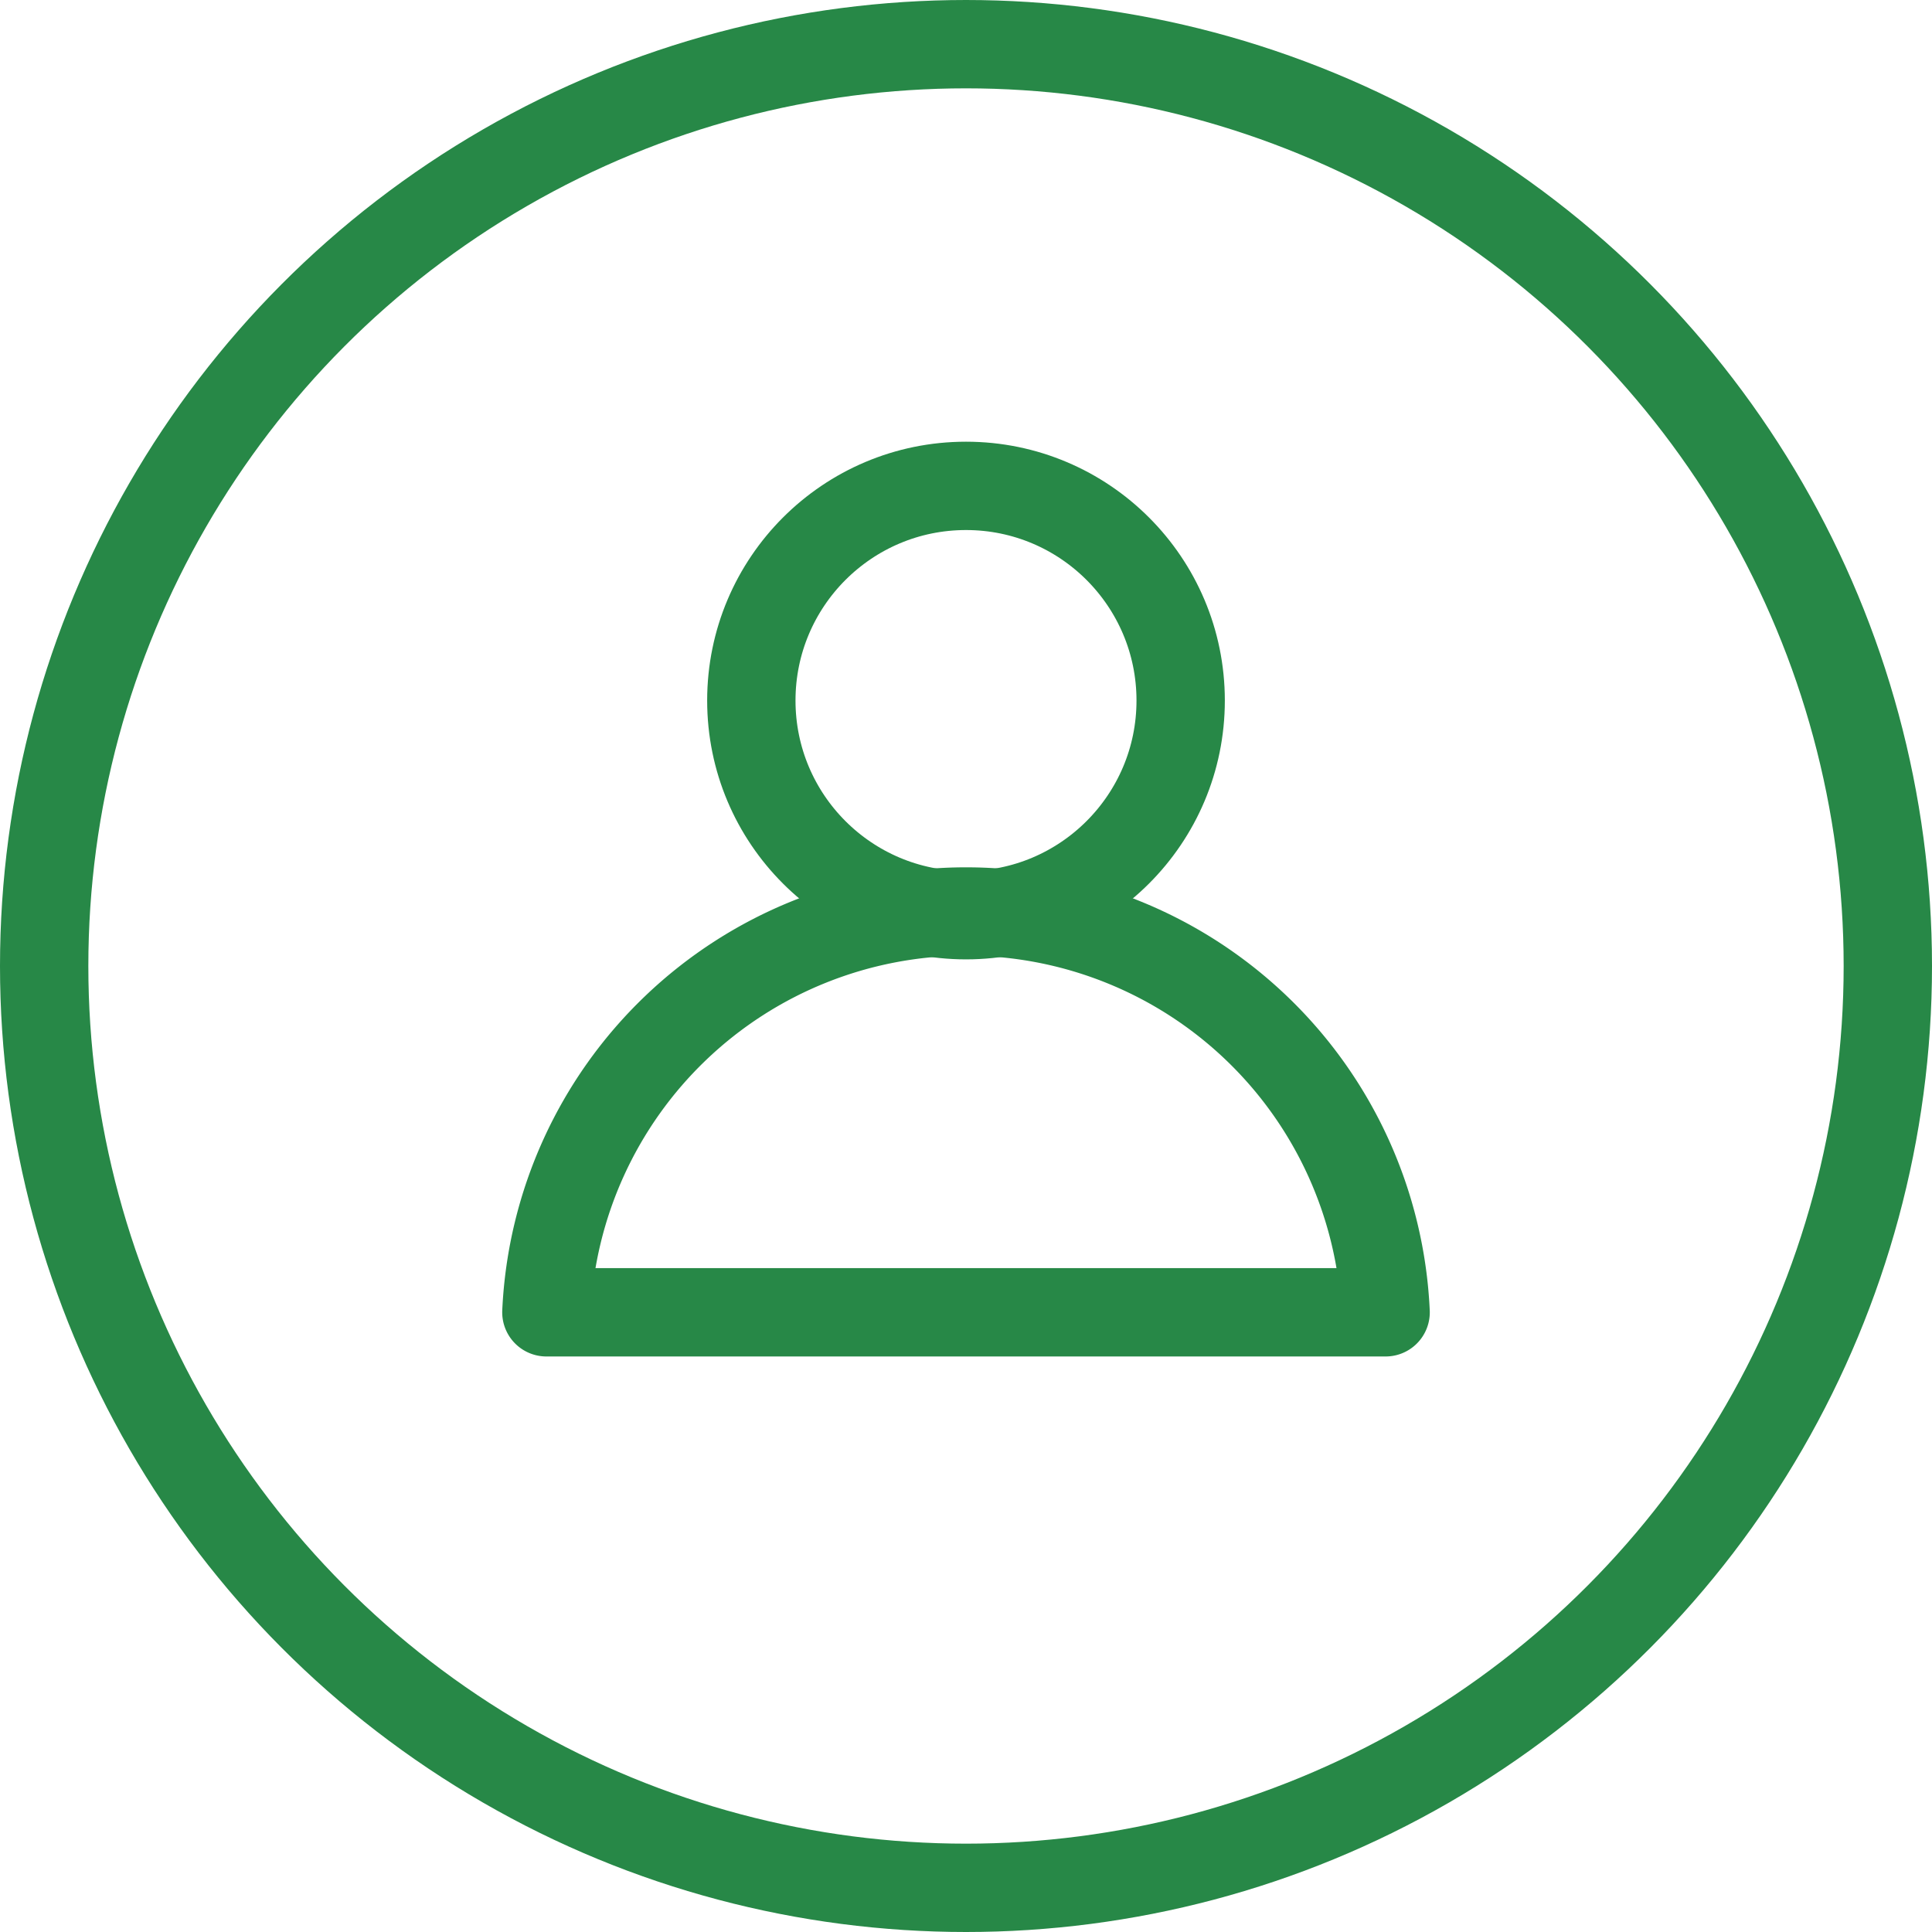
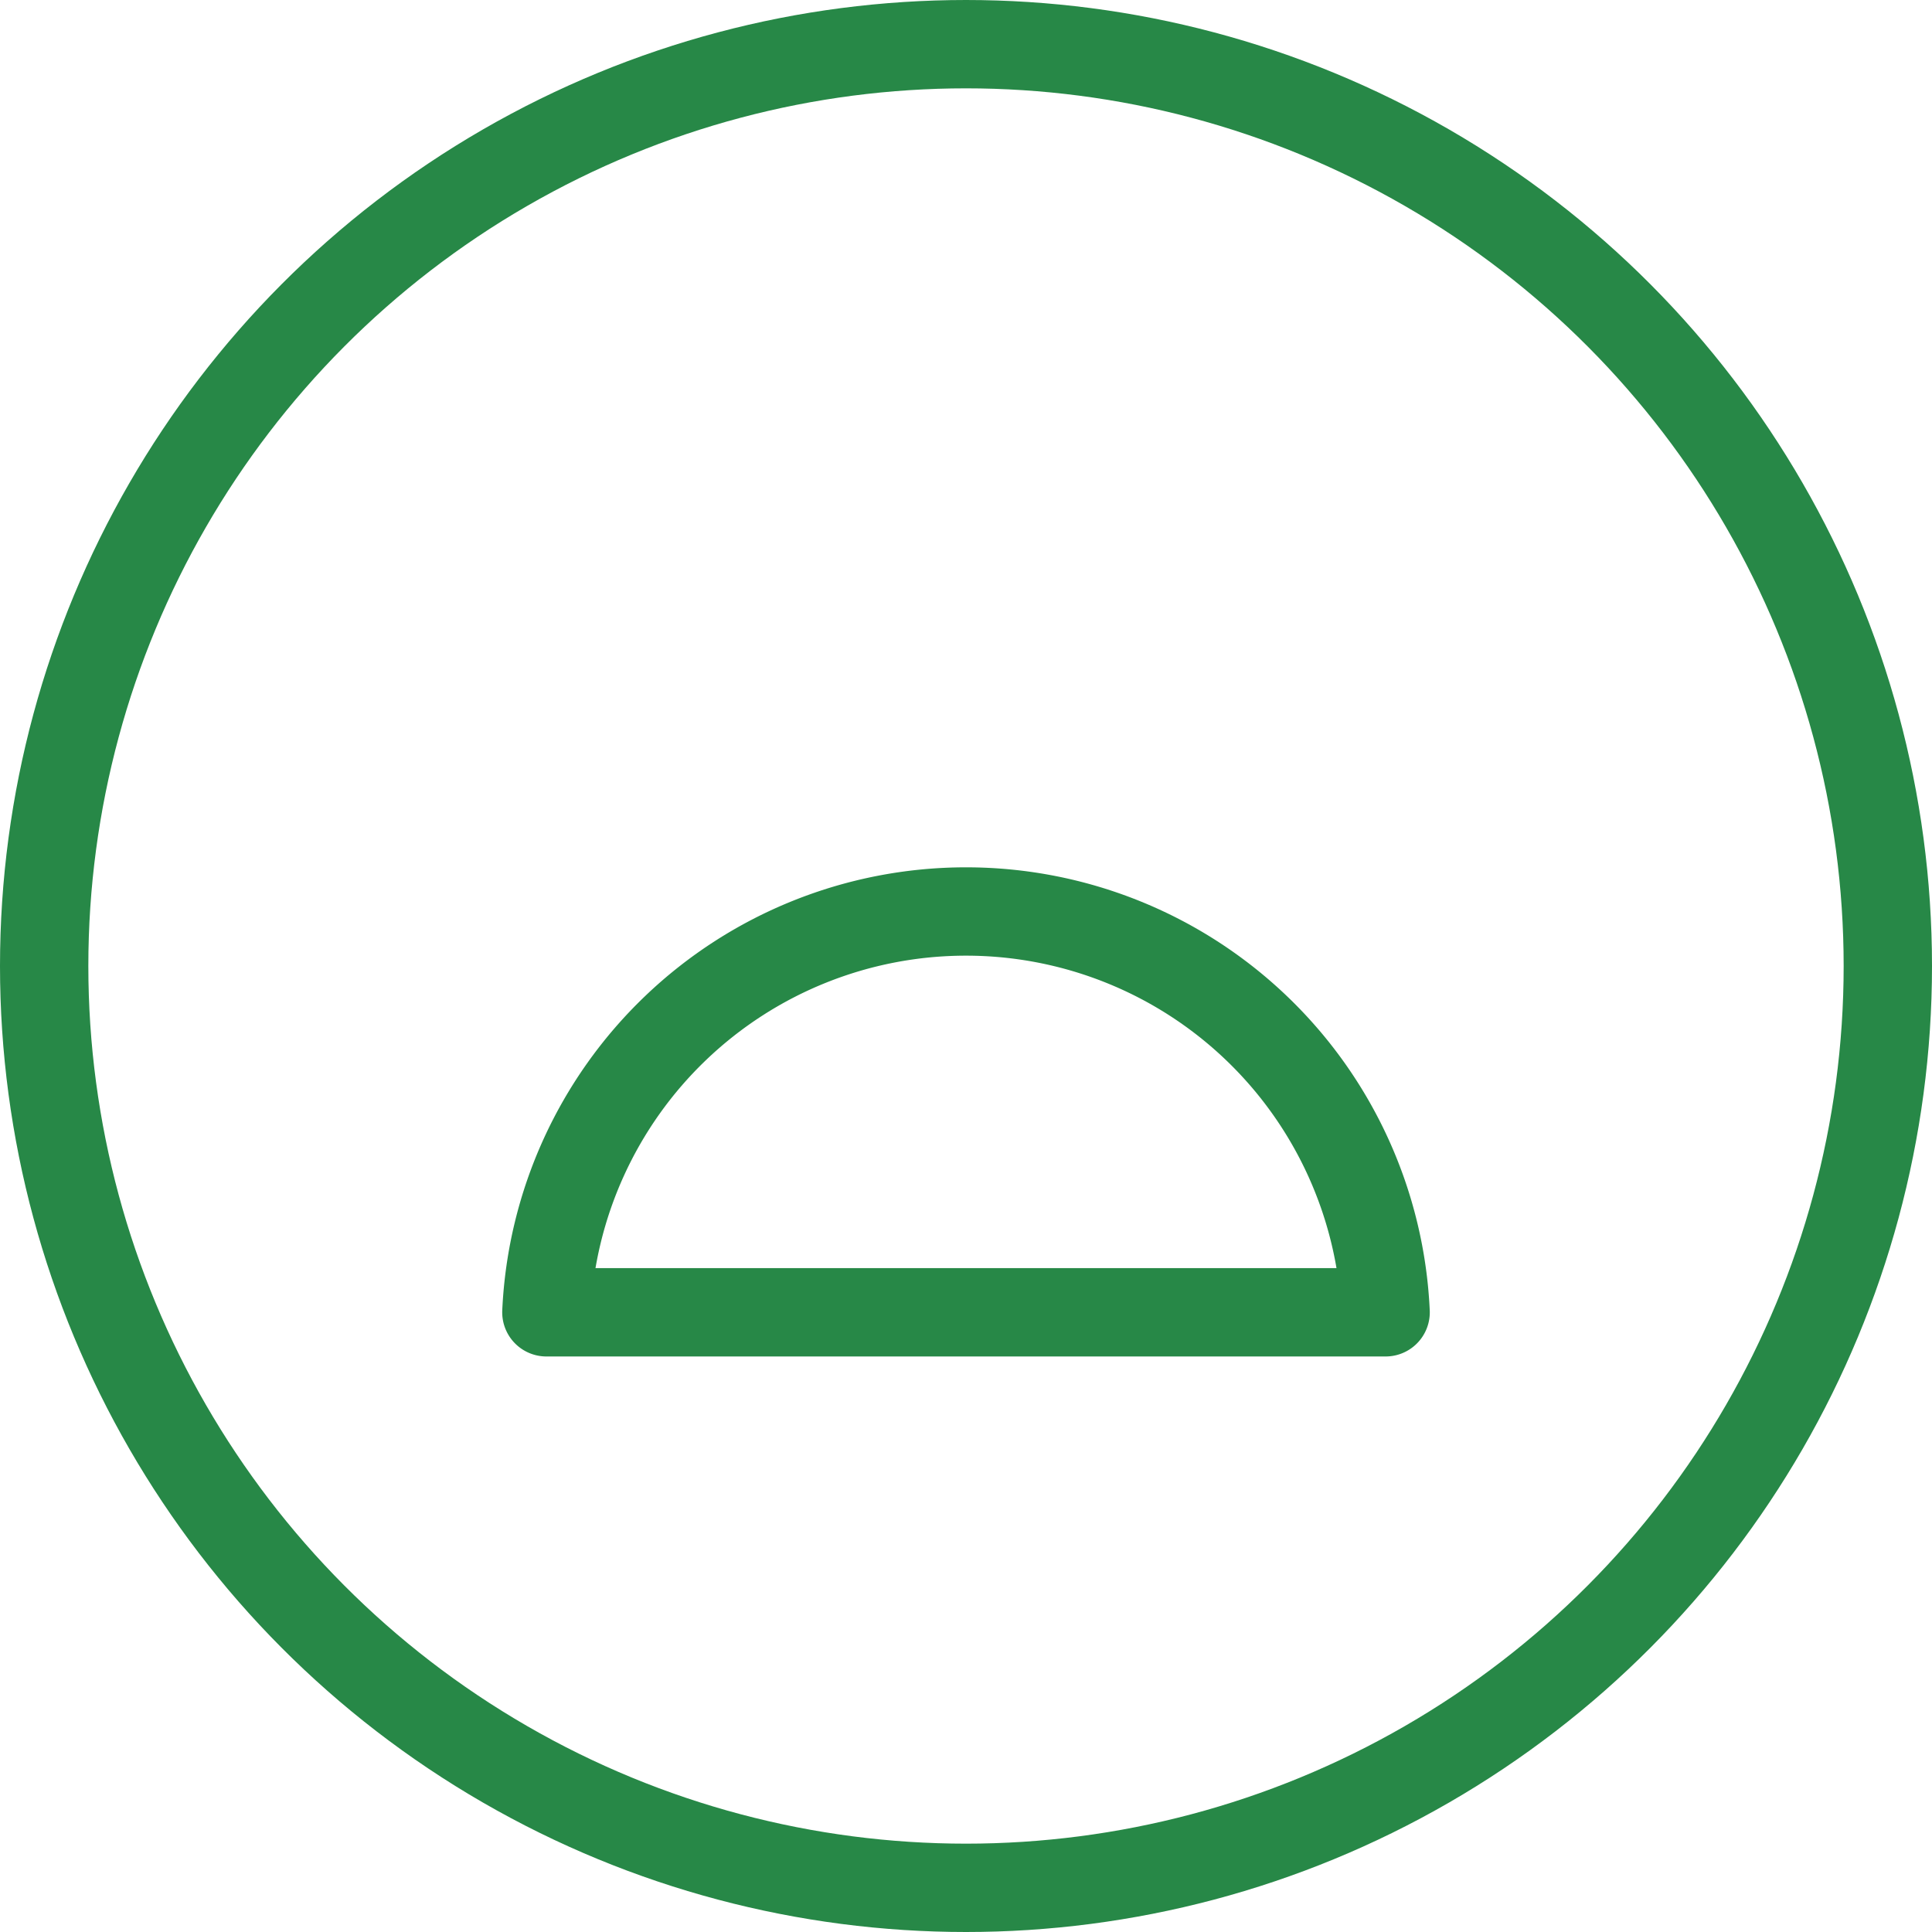
<svg xmlns="http://www.w3.org/2000/svg" viewBox="0 0 43.74 43.74">
  <defs>
    <style>.cls-1{fill:none;stroke:#278847;stroke-linecap:round;stroke-linejoin:round;stroke-width:2px;}</style>
  </defs>
  <g id="Layer_2" data-name="Layer 2">
    <g id="Layer_1-2" data-name="Layer 1">
      <circle class="cls-1" cx="21.87" cy="21.87" r="20.87" />
-       <circle class="cls-1" cx="21.87" cy="15.86" r="4.86" />
      <path class="cls-1" d="M31.37,29.71h-19a9.51,9.51,0,0,1,19,0Z" />
    </g>
  </g>
</svg>